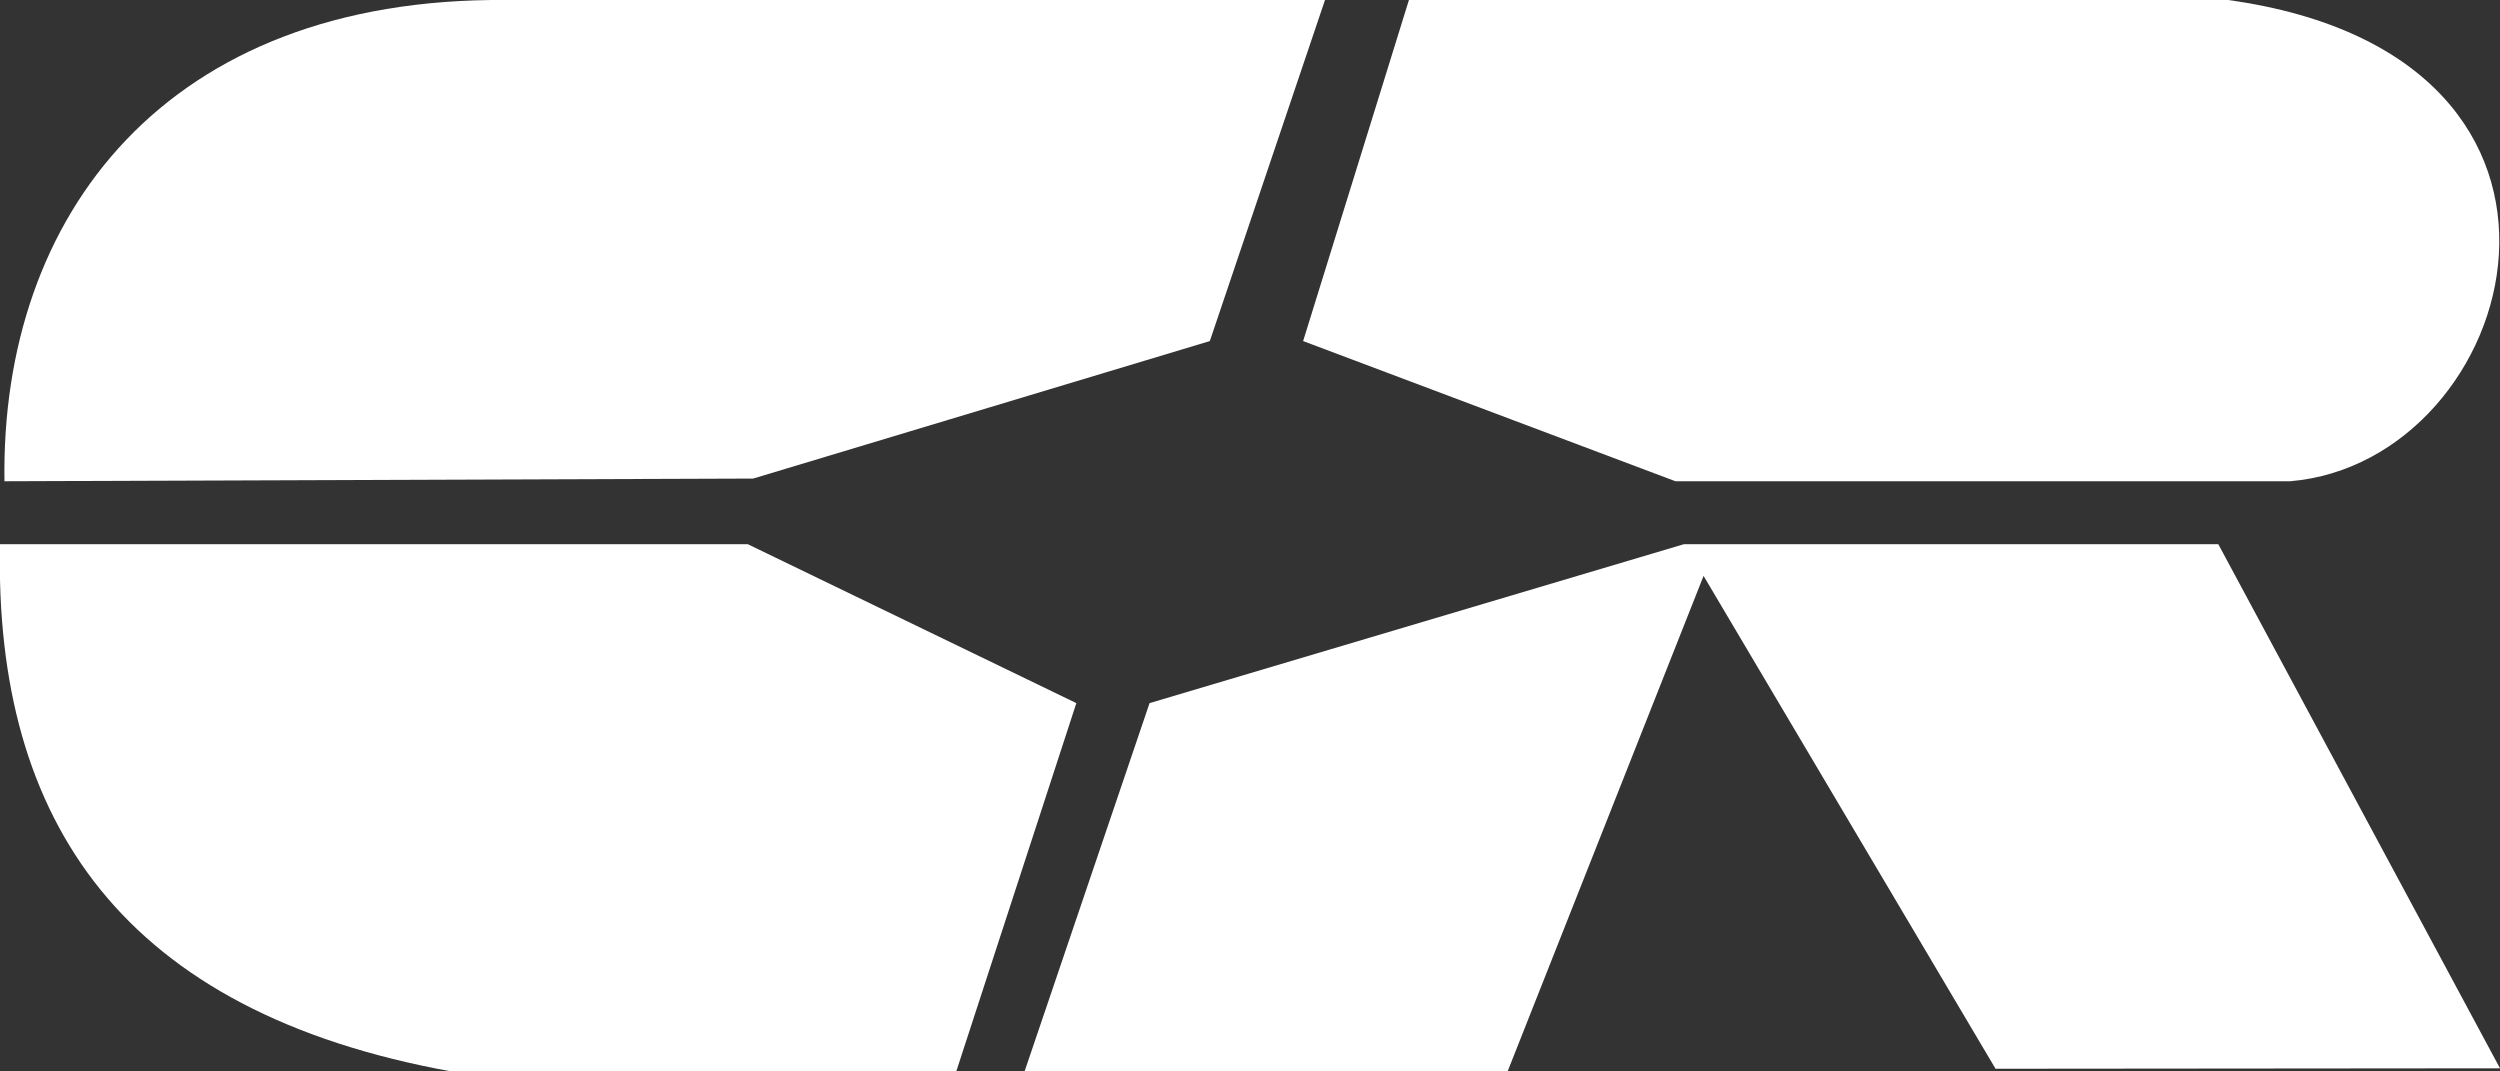
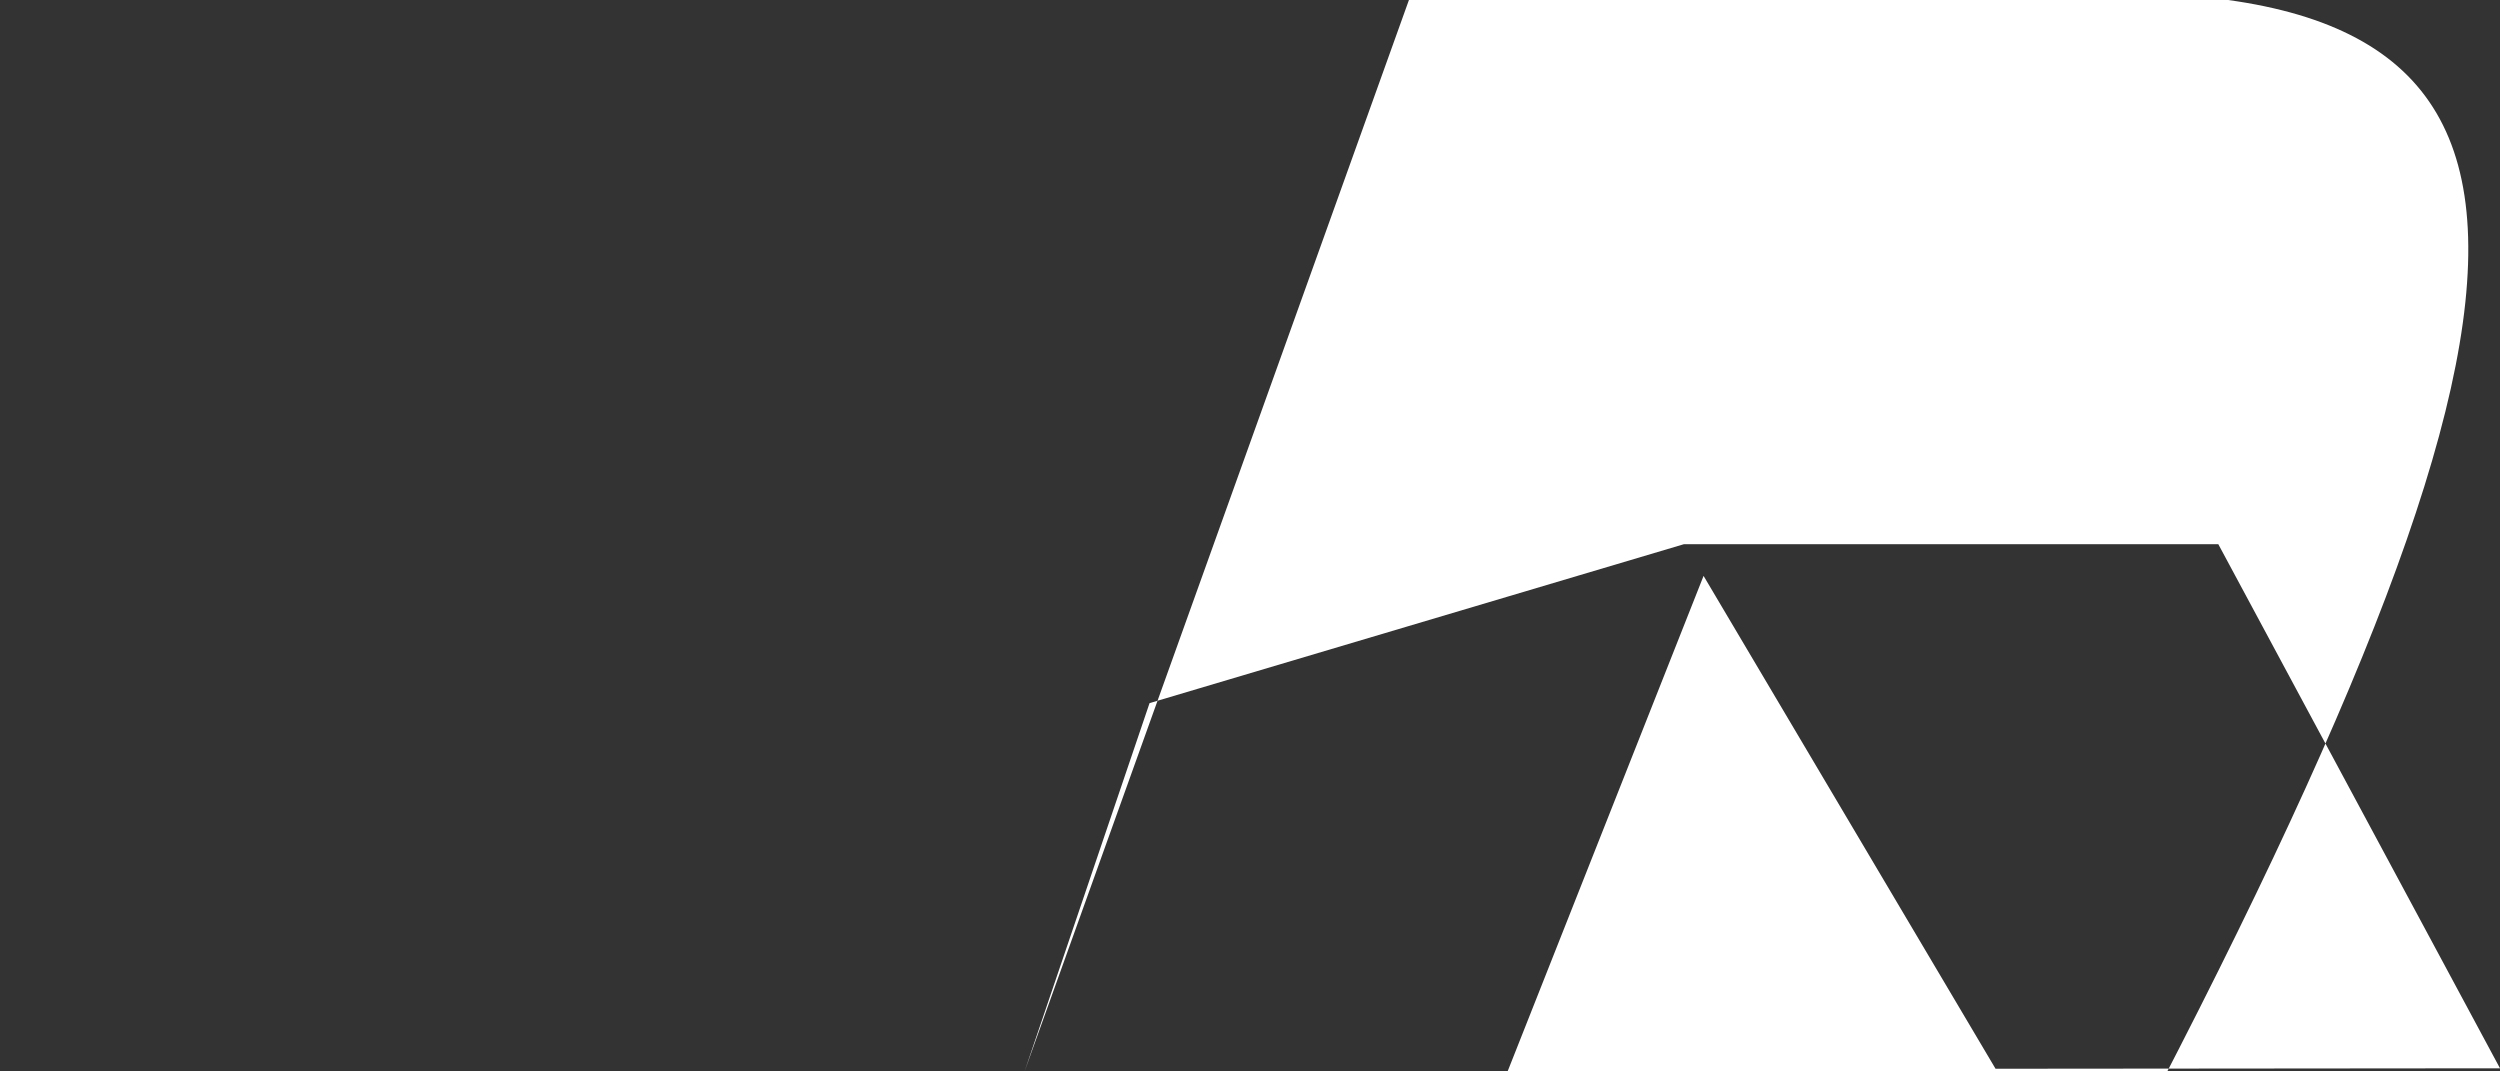
<svg xmlns="http://www.w3.org/2000/svg" xmlns:ns1="http://www.inkscape.org/namespaces/inkscape" xmlns:ns2="http://sodipodi.sourceforge.net/DTD/sodipodi-0.dtd" version="1.1" width="56" height="24" id="svg3336" ns1:version="0.91 r13725" viewBox="0 0 56 24" ns2:docname="logo2.svg">
  <rect x="0" y="0" width="56" height="24" fill="#333333" stroke="none" />
  <defs id="defs3346" />
  <ns2:namedview pagecolor="#ffffff" bordercolor="#666666" borderopacity="1" objecttolerance="10" gridtolerance="10" guidetolerance="10" ns1:pageopacity="0" ns1:pageshadow="2" ns1:window-width="1920" ns1:window-height="1017" id="namedview3344" showgrid="false" ns1:zoom="27.017953" ns1:cx="27.999901" ns1:cy="11.9999" ns1:window-x="1912" ns1:window-y="-8" ns1:window-maximized="1" ns1:current-layer="svg3336" />
  <g id="g3338">
-     <path d="M 29.68,0 27.1,7.64 16.87,10.72 0.1,10.78 C 0.01,4.82 3.72,-0.06 11.33,0 L 29.68,0 Z M 1e-4,12.19 l 16.75,0 7.36,3.56 -2.69,8.25 -11.31,0 C 2.77,22.67 -0.13,18.42 1e-4,12.19 Z" style="fill:#ffffff;fill-rule:evenodd" id="path3340" ns1:connector-curvature="0" />
-     <path d="m 22.95,24 2.8,-8.25 11.97,-3.56 11.97,0 6.31,11.74 -11.3,0.01 -6.54,-11.04 -4.39,11.1 -10.82,0 z M 31.56,0 l -2.37,7.64 8.34,3.14 13.77,0 C 56.48,10.34 59.05,1.27 49.91,0 l -18.35,0 z" style="fill:#ffffff;fill-rule:evenodd" id="path3342" ns1:connector-curvature="0" />
+     <path d="m 22.95,24 2.8,-8.25 11.97,-3.56 11.97,0 6.31,11.74 -11.3,0.01 -6.54,-11.04 -4.39,11.1 -10.82,0 z l -2.37,7.64 8.34,3.14 13.77,0 C 56.48,10.34 59.05,1.27 49.91,0 l -18.35,0 z" style="fill:#ffffff;fill-rule:evenodd" id="path3342" ns1:connector-curvature="0" />
  </g>
</svg>